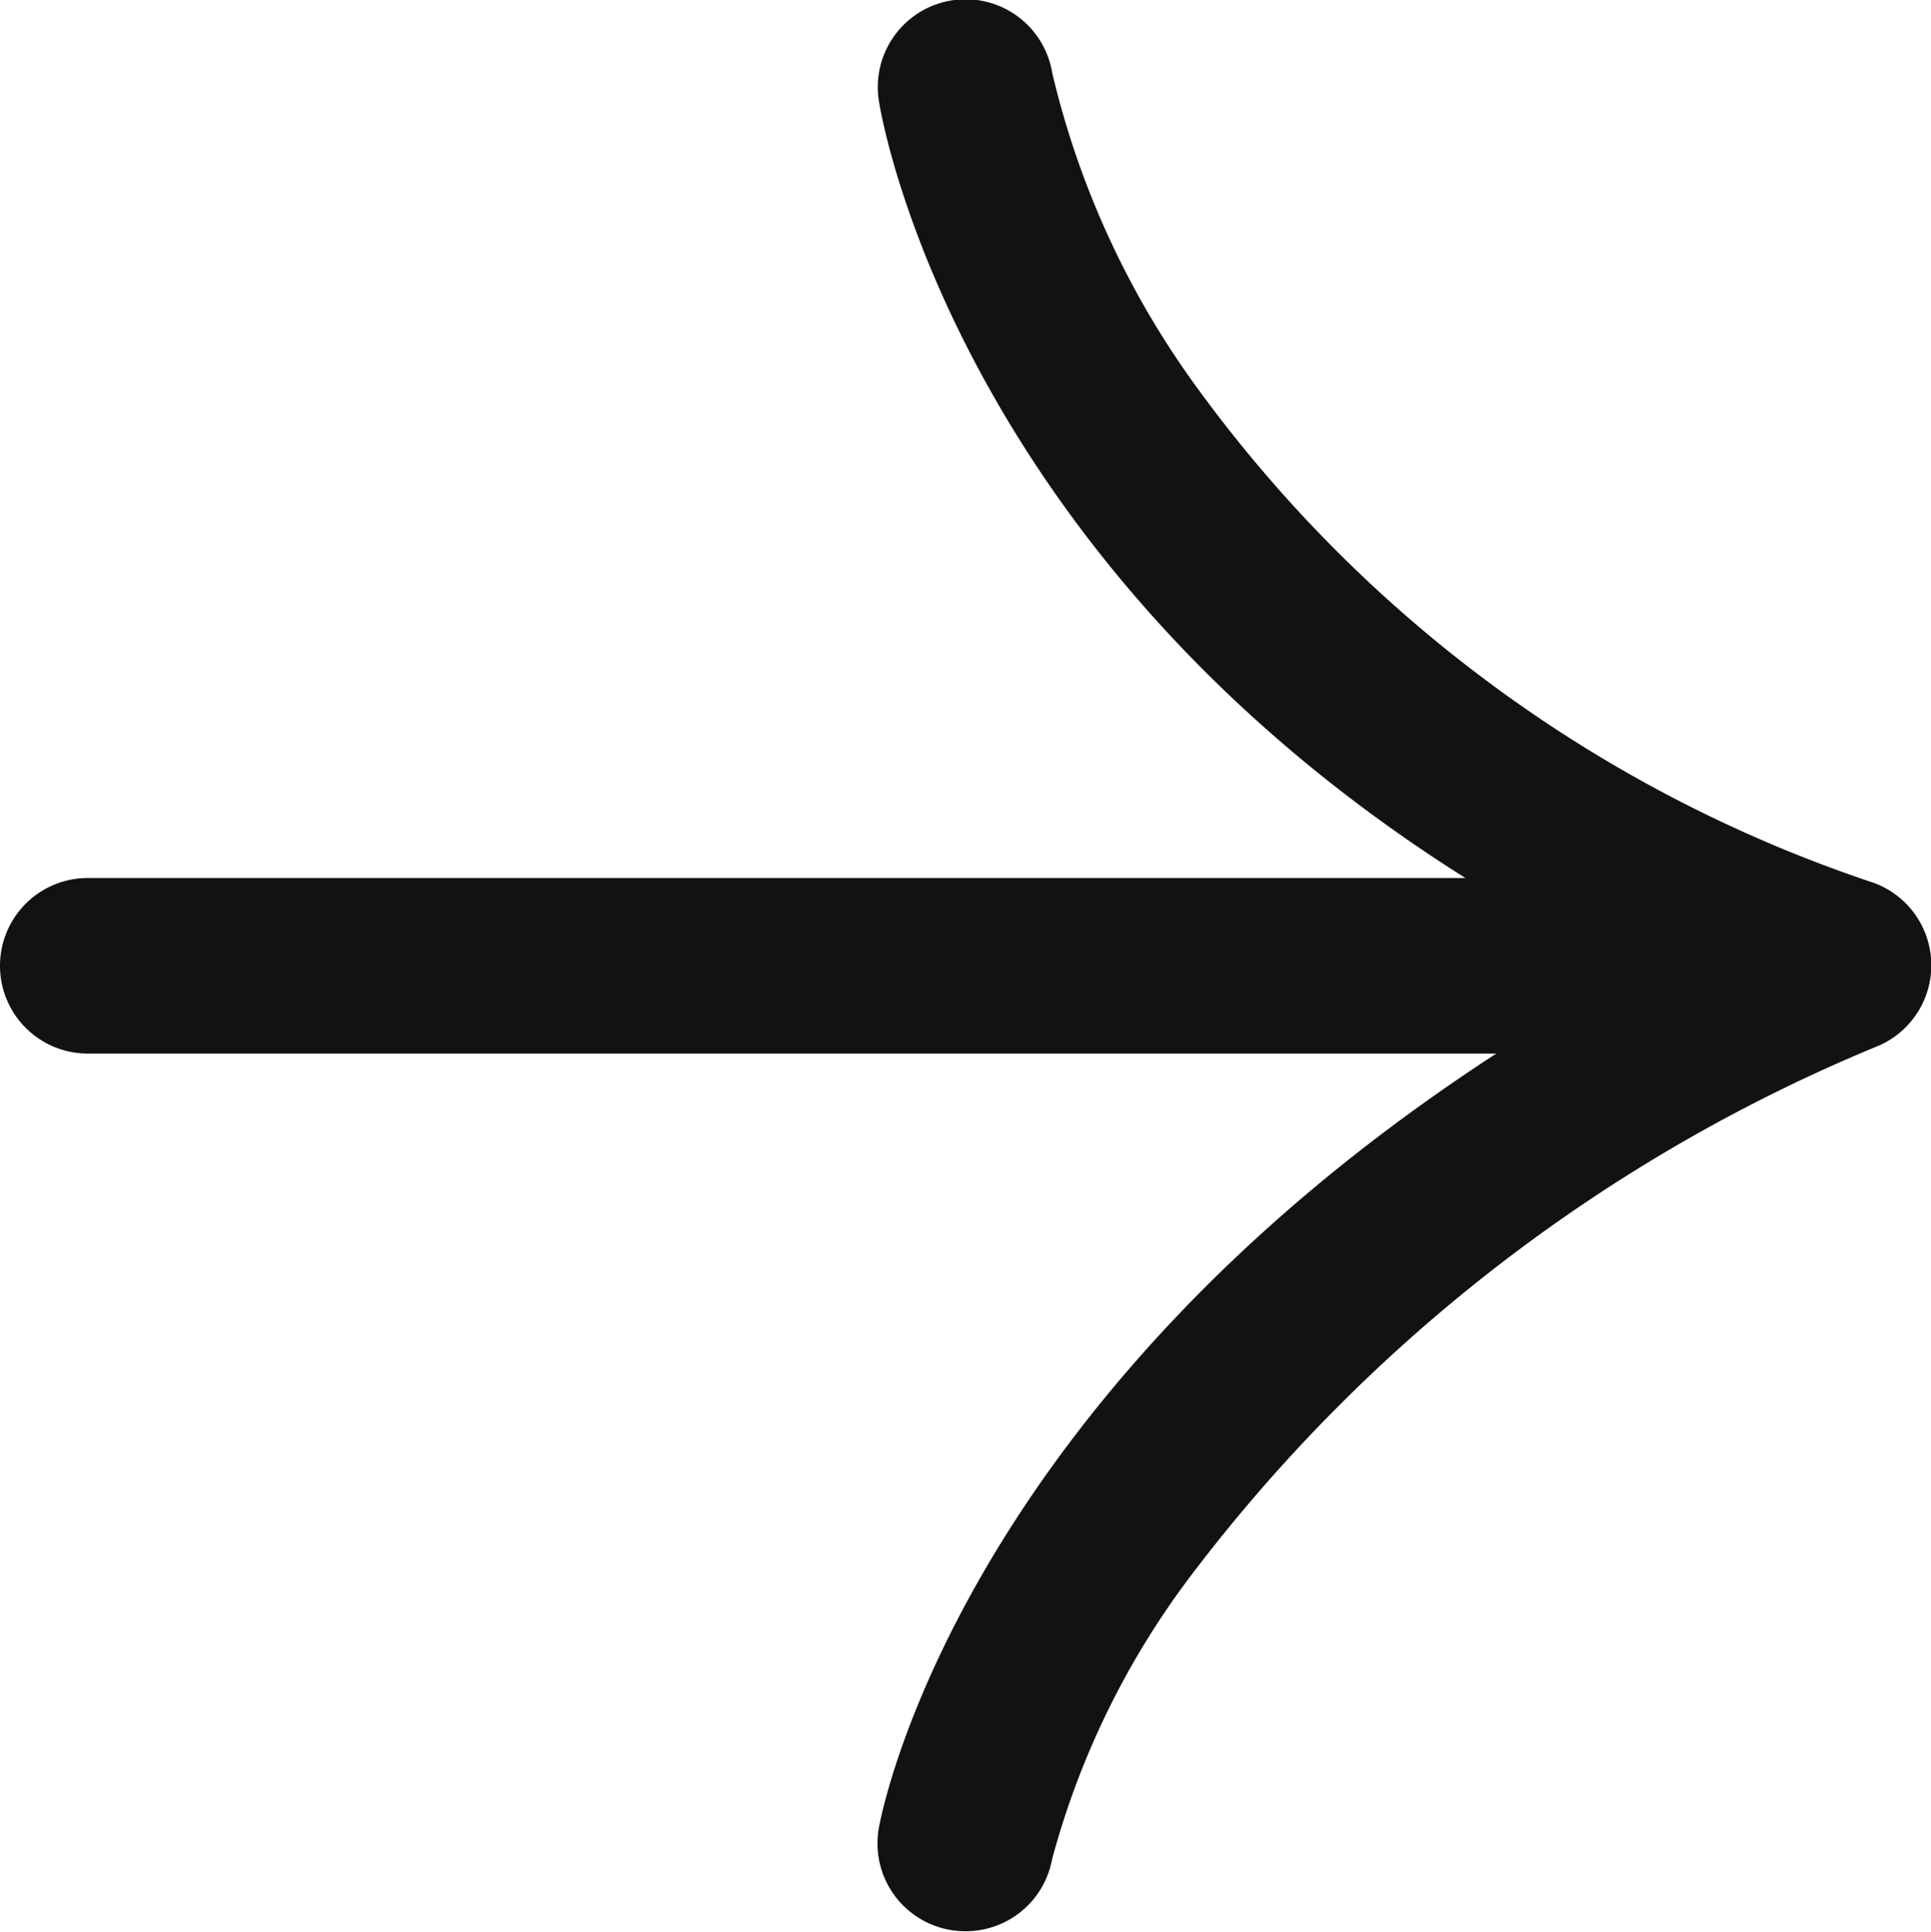
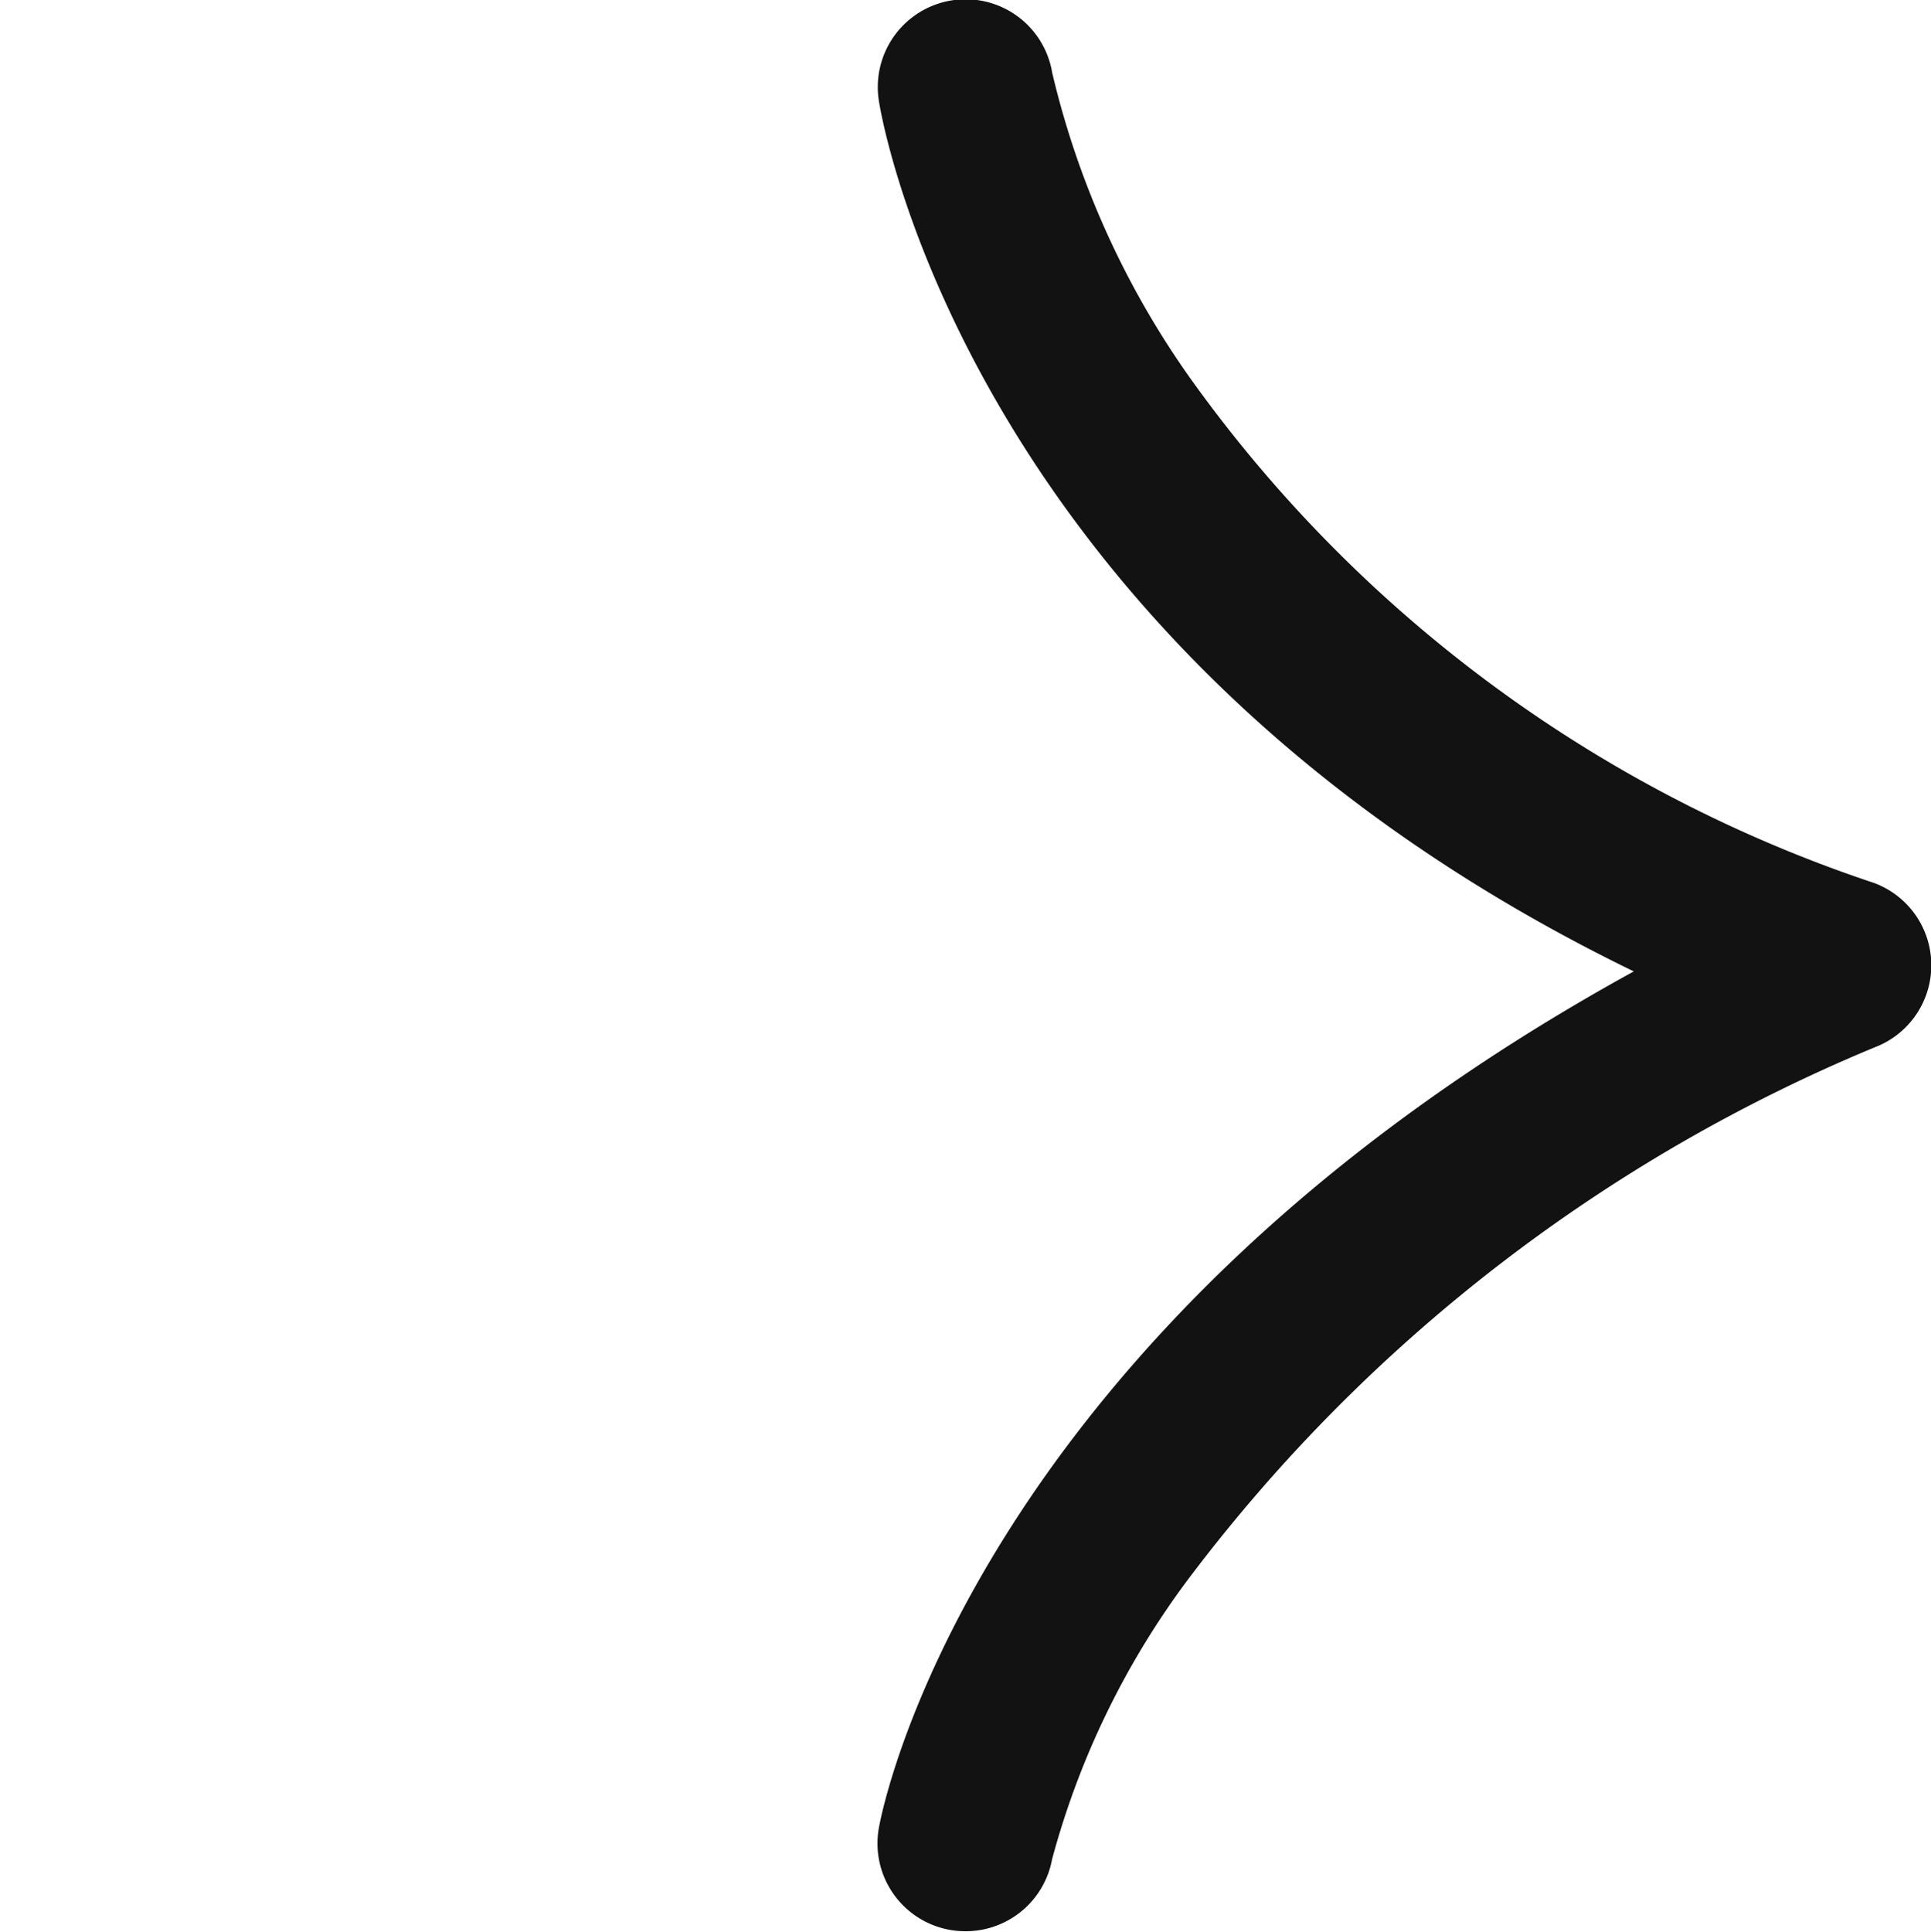
<svg xmlns="http://www.w3.org/2000/svg" width="11" height="11.003" viewBox="0 0 11 11.003">
  <g id="icon-arrow-right" transform="translate(0.5 0.5)">
    <g id="グループ_2918" data-name="グループ 2918" transform="translate(0 0.021)">
      <g id="グループ_2917" data-name="グループ 2917" transform="translate(0 -0.021)">
-         <path id="パス_3250" data-name="パス 3250" d="M139.651,28.5h-9.094a.5.5,0,0,1,0-1h9.094a.5.5,0,0,1,0,1Z" transform="translate(-130.557 -22.999)" fill="#121212" />
        <path id="パス_3251" data-name="パス 3251" d="M132.309,26.5a.5.5,0,0,1-.493-.591c.022-.123.551-2.817,4.3-4.876-3.753-1.823-4.279-4.819-4.3-4.956a.5.5,0,0,1,.987-.162,4.98,4.98,0,0,0,.781,1.732,7.821,7.821,0,0,0,3.9,2.882.5.5,0,0,1,.032.925,9.4,9.4,0,0,0-3.93,3.03,4.692,4.692,0,0,0-.784,1.607A.5.5,0,0,1,132.309,26.5Z" transform="translate(-127.309 -16)" fill="#121212" />
      </g>
    </g>
  </g>
</svg>